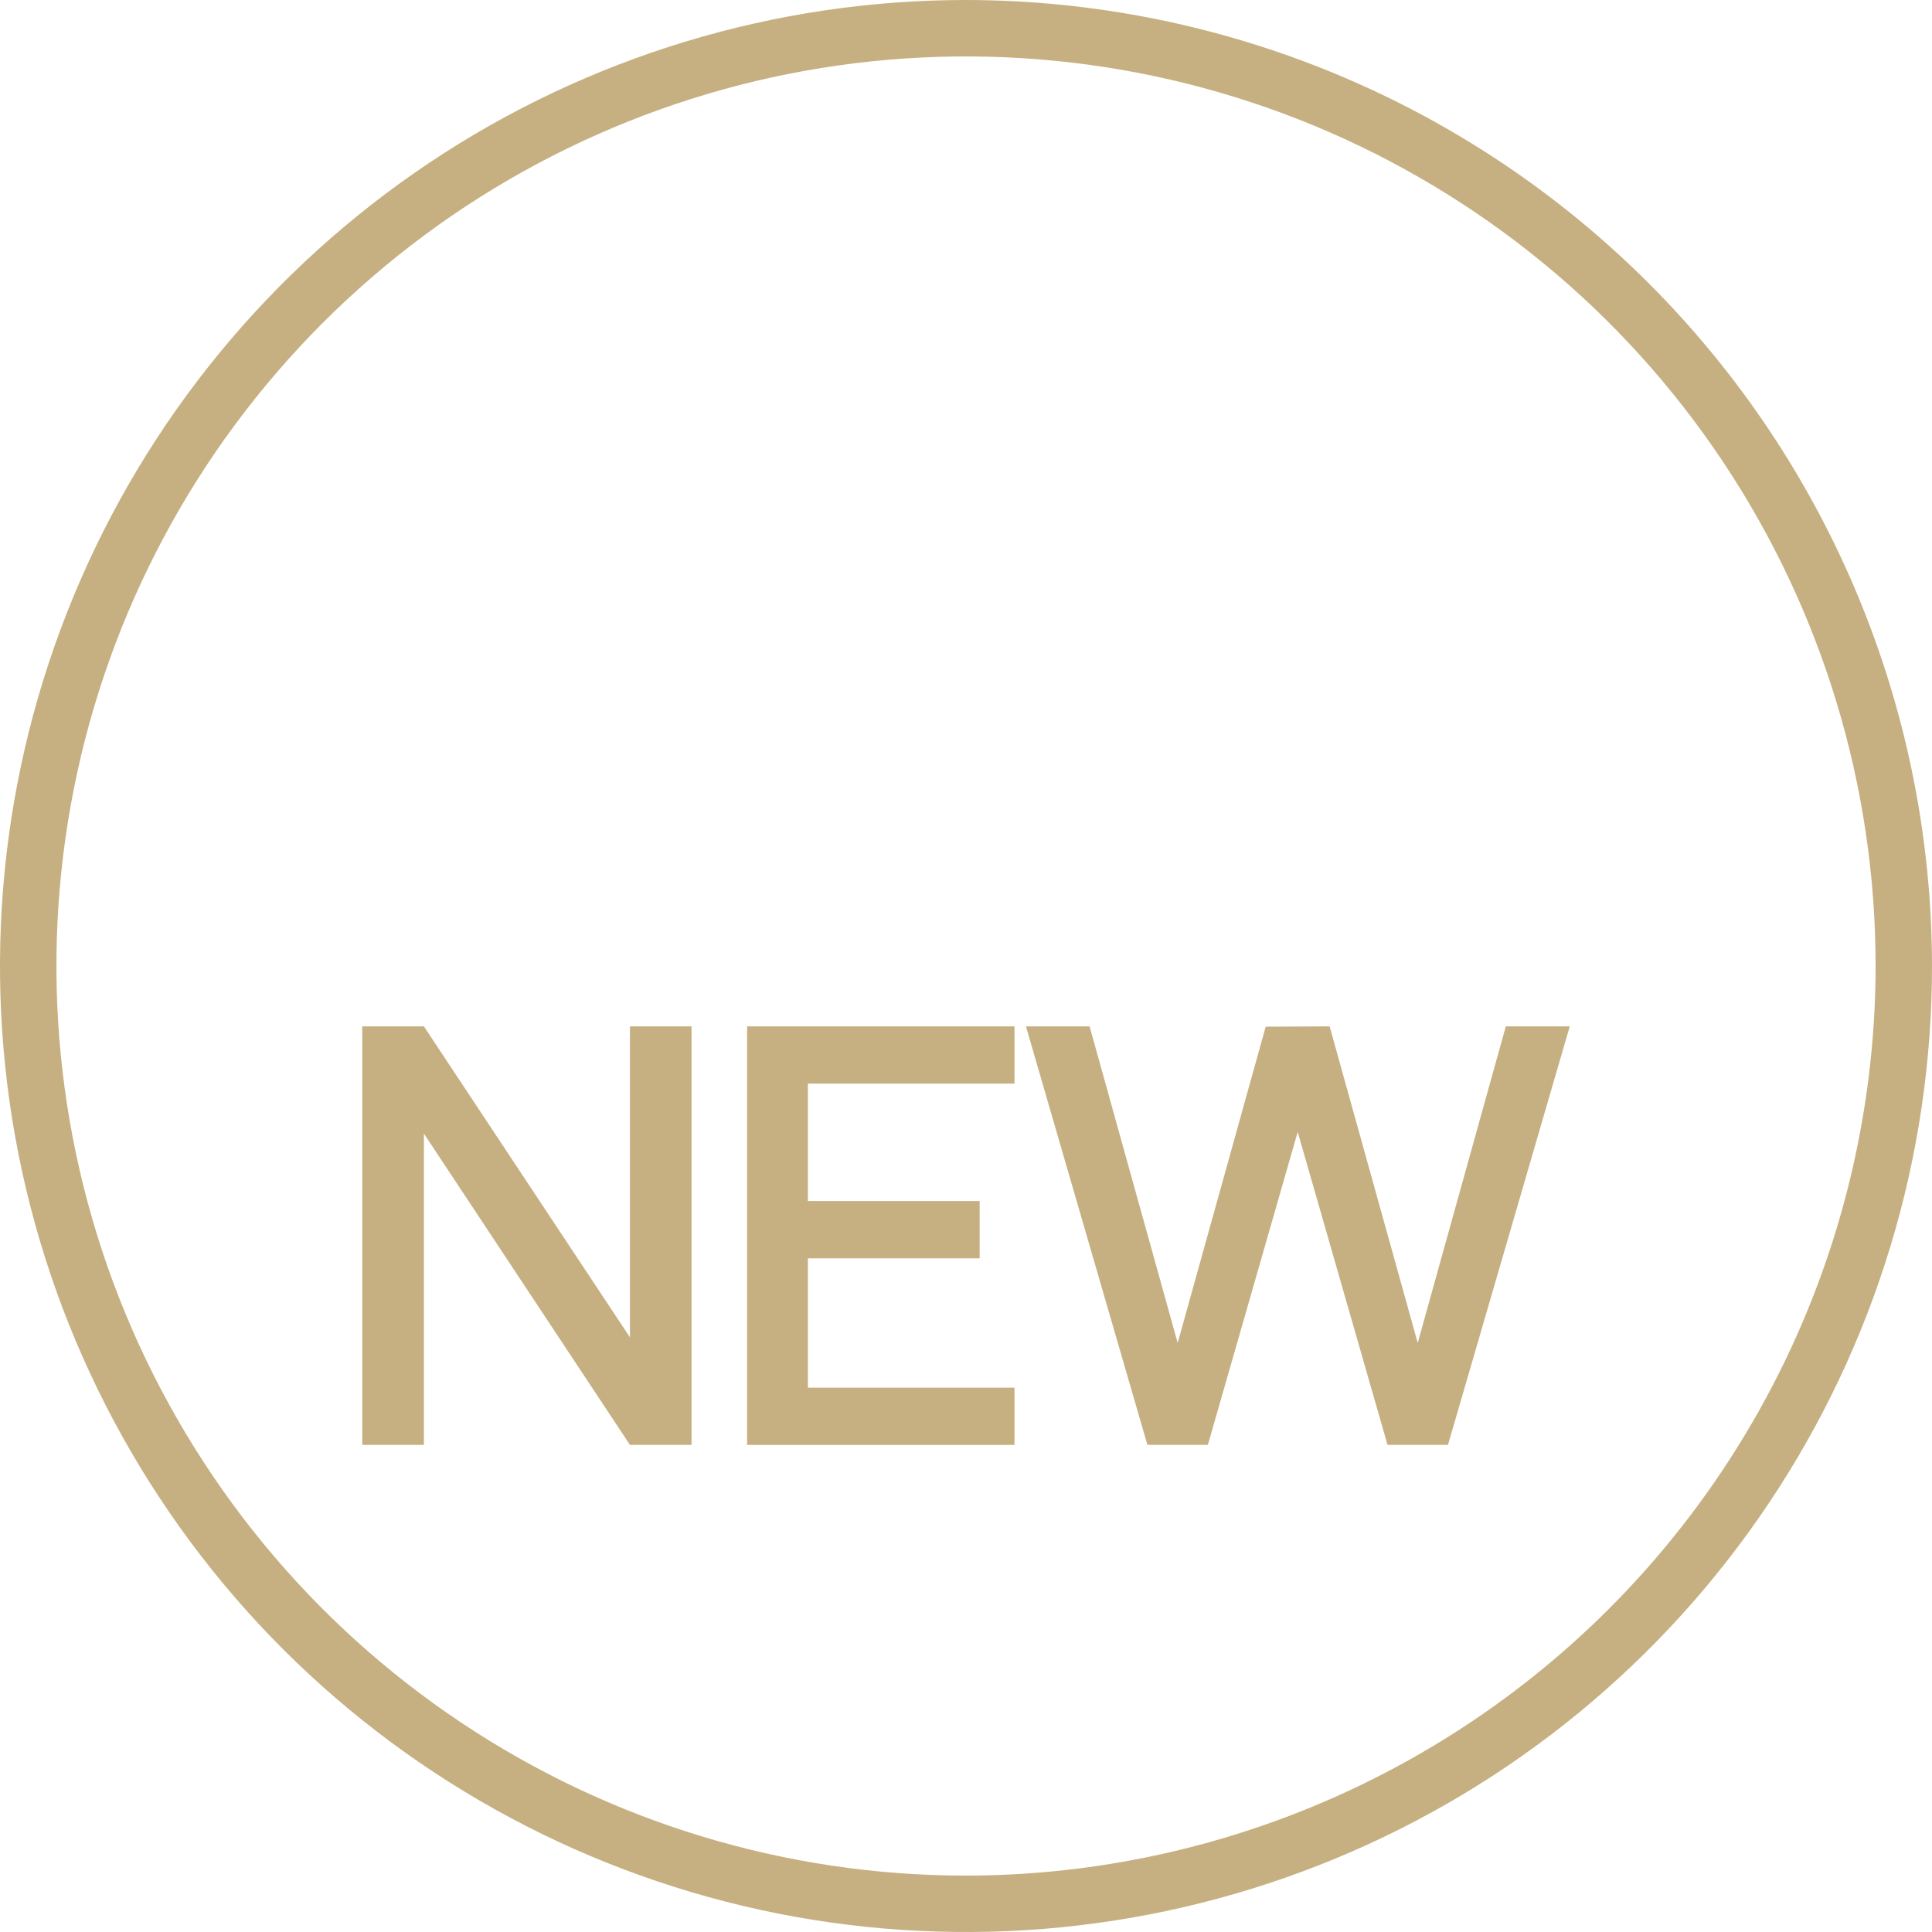
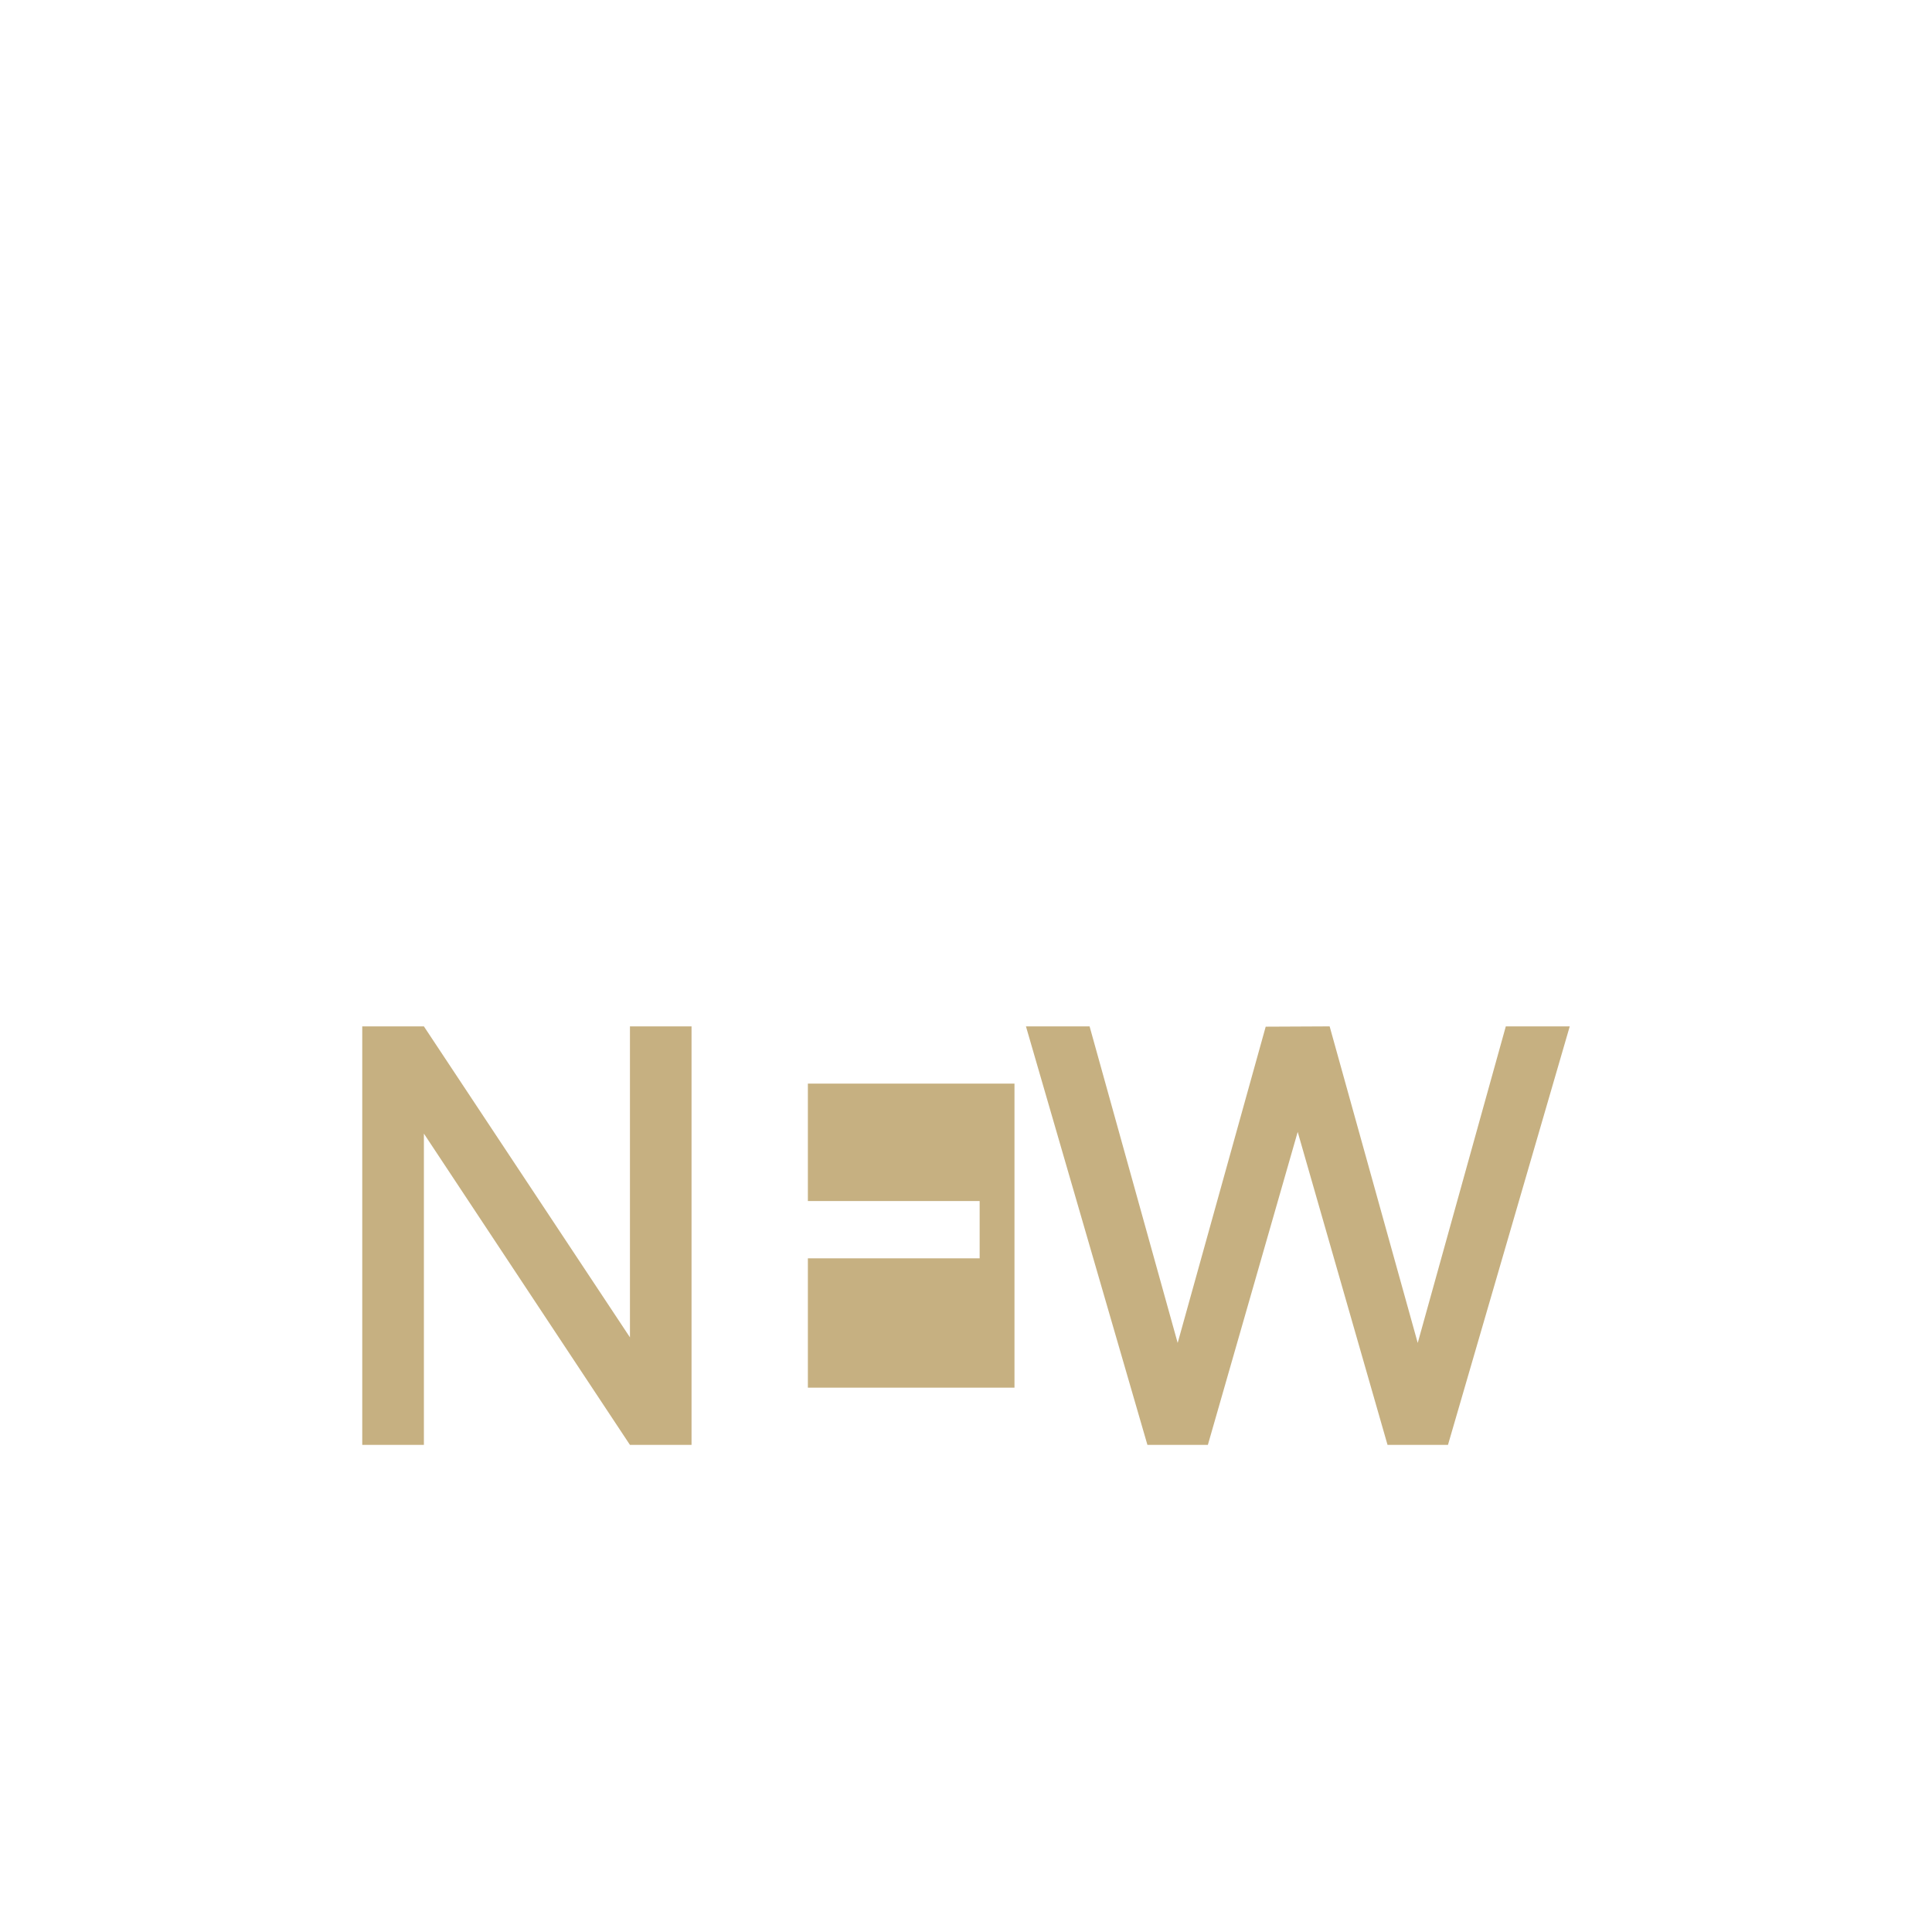
<svg xmlns="http://www.w3.org/2000/svg" fill="none" viewBox="0 0 32 32" height="32" width="32">
  <g clip-path="url(#clip0_2709_53485)">
-     <path fill="#C6B081" d="M16 0C12.835 0 9.742 0.938 7.111 2.696C4.48 4.455 2.429 6.953 1.218 9.877C0.007 12.801 -0.31 16.018 0.307 19.121C0.925 22.225 2.449 25.076 4.686 27.314C6.924 29.551 9.775 31.075 12.879 31.693C15.982 32.31 19.199 31.993 22.123 30.782C25.047 29.571 27.545 27.52 29.303 24.889C31.062 22.258 32 19.165 32 16C31.995 11.758 30.308 7.691 27.308 4.692C24.309 1.692 20.242 0.005 16 0ZM16 31.066C13.02 31.066 10.108 30.182 7.63 28.526C5.153 26.871 3.222 24.518 2.081 21.765C0.941 19.012 0.643 15.983 1.224 13.061C1.805 10.139 3.24 7.454 5.347 5.347C7.454 3.24 10.139 1.805 13.061 1.224C15.983 0.643 19.012 0.941 21.765 2.081C24.518 3.222 26.871 5.153 28.526 7.63C30.182 10.108 31.066 13.02 31.066 16C31.061 19.994 29.472 23.824 26.648 26.648C23.824 29.472 19.994 31.061 16 31.066Z" />
    <g filter="url(#filter0_d_2709_53485)">
      <path fill="#C6B081" d="M19.005 19.932L16.993 13H18.047L19.506 18.243L20.964 13.005L22.023 13L23.482 18.243L24.941 13H26L23.983 19.932H22.982L21.494 14.748L20.006 19.932H19.005Z" />
    </g>
    <g filter="url(#filter1_d_2709_53485)">
-       <path fill="#C6B081" d="M12.374 19.932V13H16.803V13.948H13.381V15.893H16.226V16.842H13.381V18.984H16.803V19.932H12.374Z" />
+       <path fill="#C6B081" d="M12.374 19.932H16.803V13.948H13.381V15.893H16.226V16.842H13.381V18.984H16.803V19.932H12.374Z" />
    </g>
    <g filter="url(#filter2_d_2709_53485)">
      <path fill="#C6B081" d="M6 19.932V13H7.021L10.434 18.151V13H11.454V19.932H10.434L7.021 14.776V19.932H6Z" />
    </g>
  </g>
  <defs>
    <filter color-interpolation-filters="sRGB" filterUnits="userSpaceOnUse" height="14.933" width="17.007" y="13" x="12.993" id="filter0_d_2709_53485">
      <feFlood result="BackgroundImageFix" flood-opacity="0" />
      <feColorMatrix result="hardAlpha" values="0 0 0 0 0 0 0 0 0 0 0 0 0 0 0 0 0 0 127 0" type="matrix" in="SourceAlpha" />
      <feOffset dy="4" />
      <feGaussianBlur stdDeviation="2" />
      <feComposite operator="out" in2="hardAlpha" />
      <feColorMatrix values="0 0 0 0 0.144 0 0 0 0 0.148 0 0 0 0 0.167 0 0 0 0.04 0" type="matrix" />
      <feBlend result="effect1_dropShadow_2709_53485" in2="BackgroundImageFix" mode="normal" />
      <feBlend result="shape" in2="effect1_dropShadow_2709_53485" in="SourceGraphic" mode="normal" />
    </filter>
    <filter color-interpolation-filters="sRGB" filterUnits="userSpaceOnUse" height="14.933" width="12.429" y="13" x="8.375" id="filter1_d_2709_53485">
      <feFlood result="BackgroundImageFix" flood-opacity="0" />
      <feColorMatrix result="hardAlpha" values="0 0 0 0 0 0 0 0 0 0 0 0 0 0 0 0 0 0 127 0" type="matrix" in="SourceAlpha" />
      <feOffset dy="4" />
      <feGaussianBlur stdDeviation="2" />
      <feComposite operator="out" in2="hardAlpha" />
      <feColorMatrix values="0 0 0 0 0.144 0 0 0 0 0.148 0 0 0 0 0.167 0 0 0 0.04 0" type="matrix" />
      <feBlend result="effect1_dropShadow_2709_53485" in2="BackgroundImageFix" mode="normal" />
      <feBlend result="shape" in2="effect1_dropShadow_2709_53485" in="SourceGraphic" mode="normal" />
    </filter>
    <filter color-interpolation-filters="sRGB" filterUnits="userSpaceOnUse" height="14.933" width="13.455" y="13" x="2" id="filter2_d_2709_53485">
      <feFlood result="BackgroundImageFix" flood-opacity="0" />
      <feColorMatrix result="hardAlpha" values="0 0 0 0 0 0 0 0 0 0 0 0 0 0 0 0 0 0 127 0" type="matrix" in="SourceAlpha" />
      <feOffset dy="4" />
      <feGaussianBlur stdDeviation="2" />
      <feComposite operator="out" in2="hardAlpha" />
      <feColorMatrix values="0 0 0 0 0.144 0 0 0 0 0.148 0 0 0 0 0.167 0 0 0 0.04 0" type="matrix" />
      <feBlend result="effect1_dropShadow_2709_53485" in2="BackgroundImageFix" mode="normal" />
      <feBlend result="shape" in2="effect1_dropShadow_2709_53485" in="SourceGraphic" mode="normal" />
    </filter>
    <clipPath id="clip0_2709_53485">
      <rect fill="white" height="32" width="32" />
    </clipPath>
  </defs>
</svg>